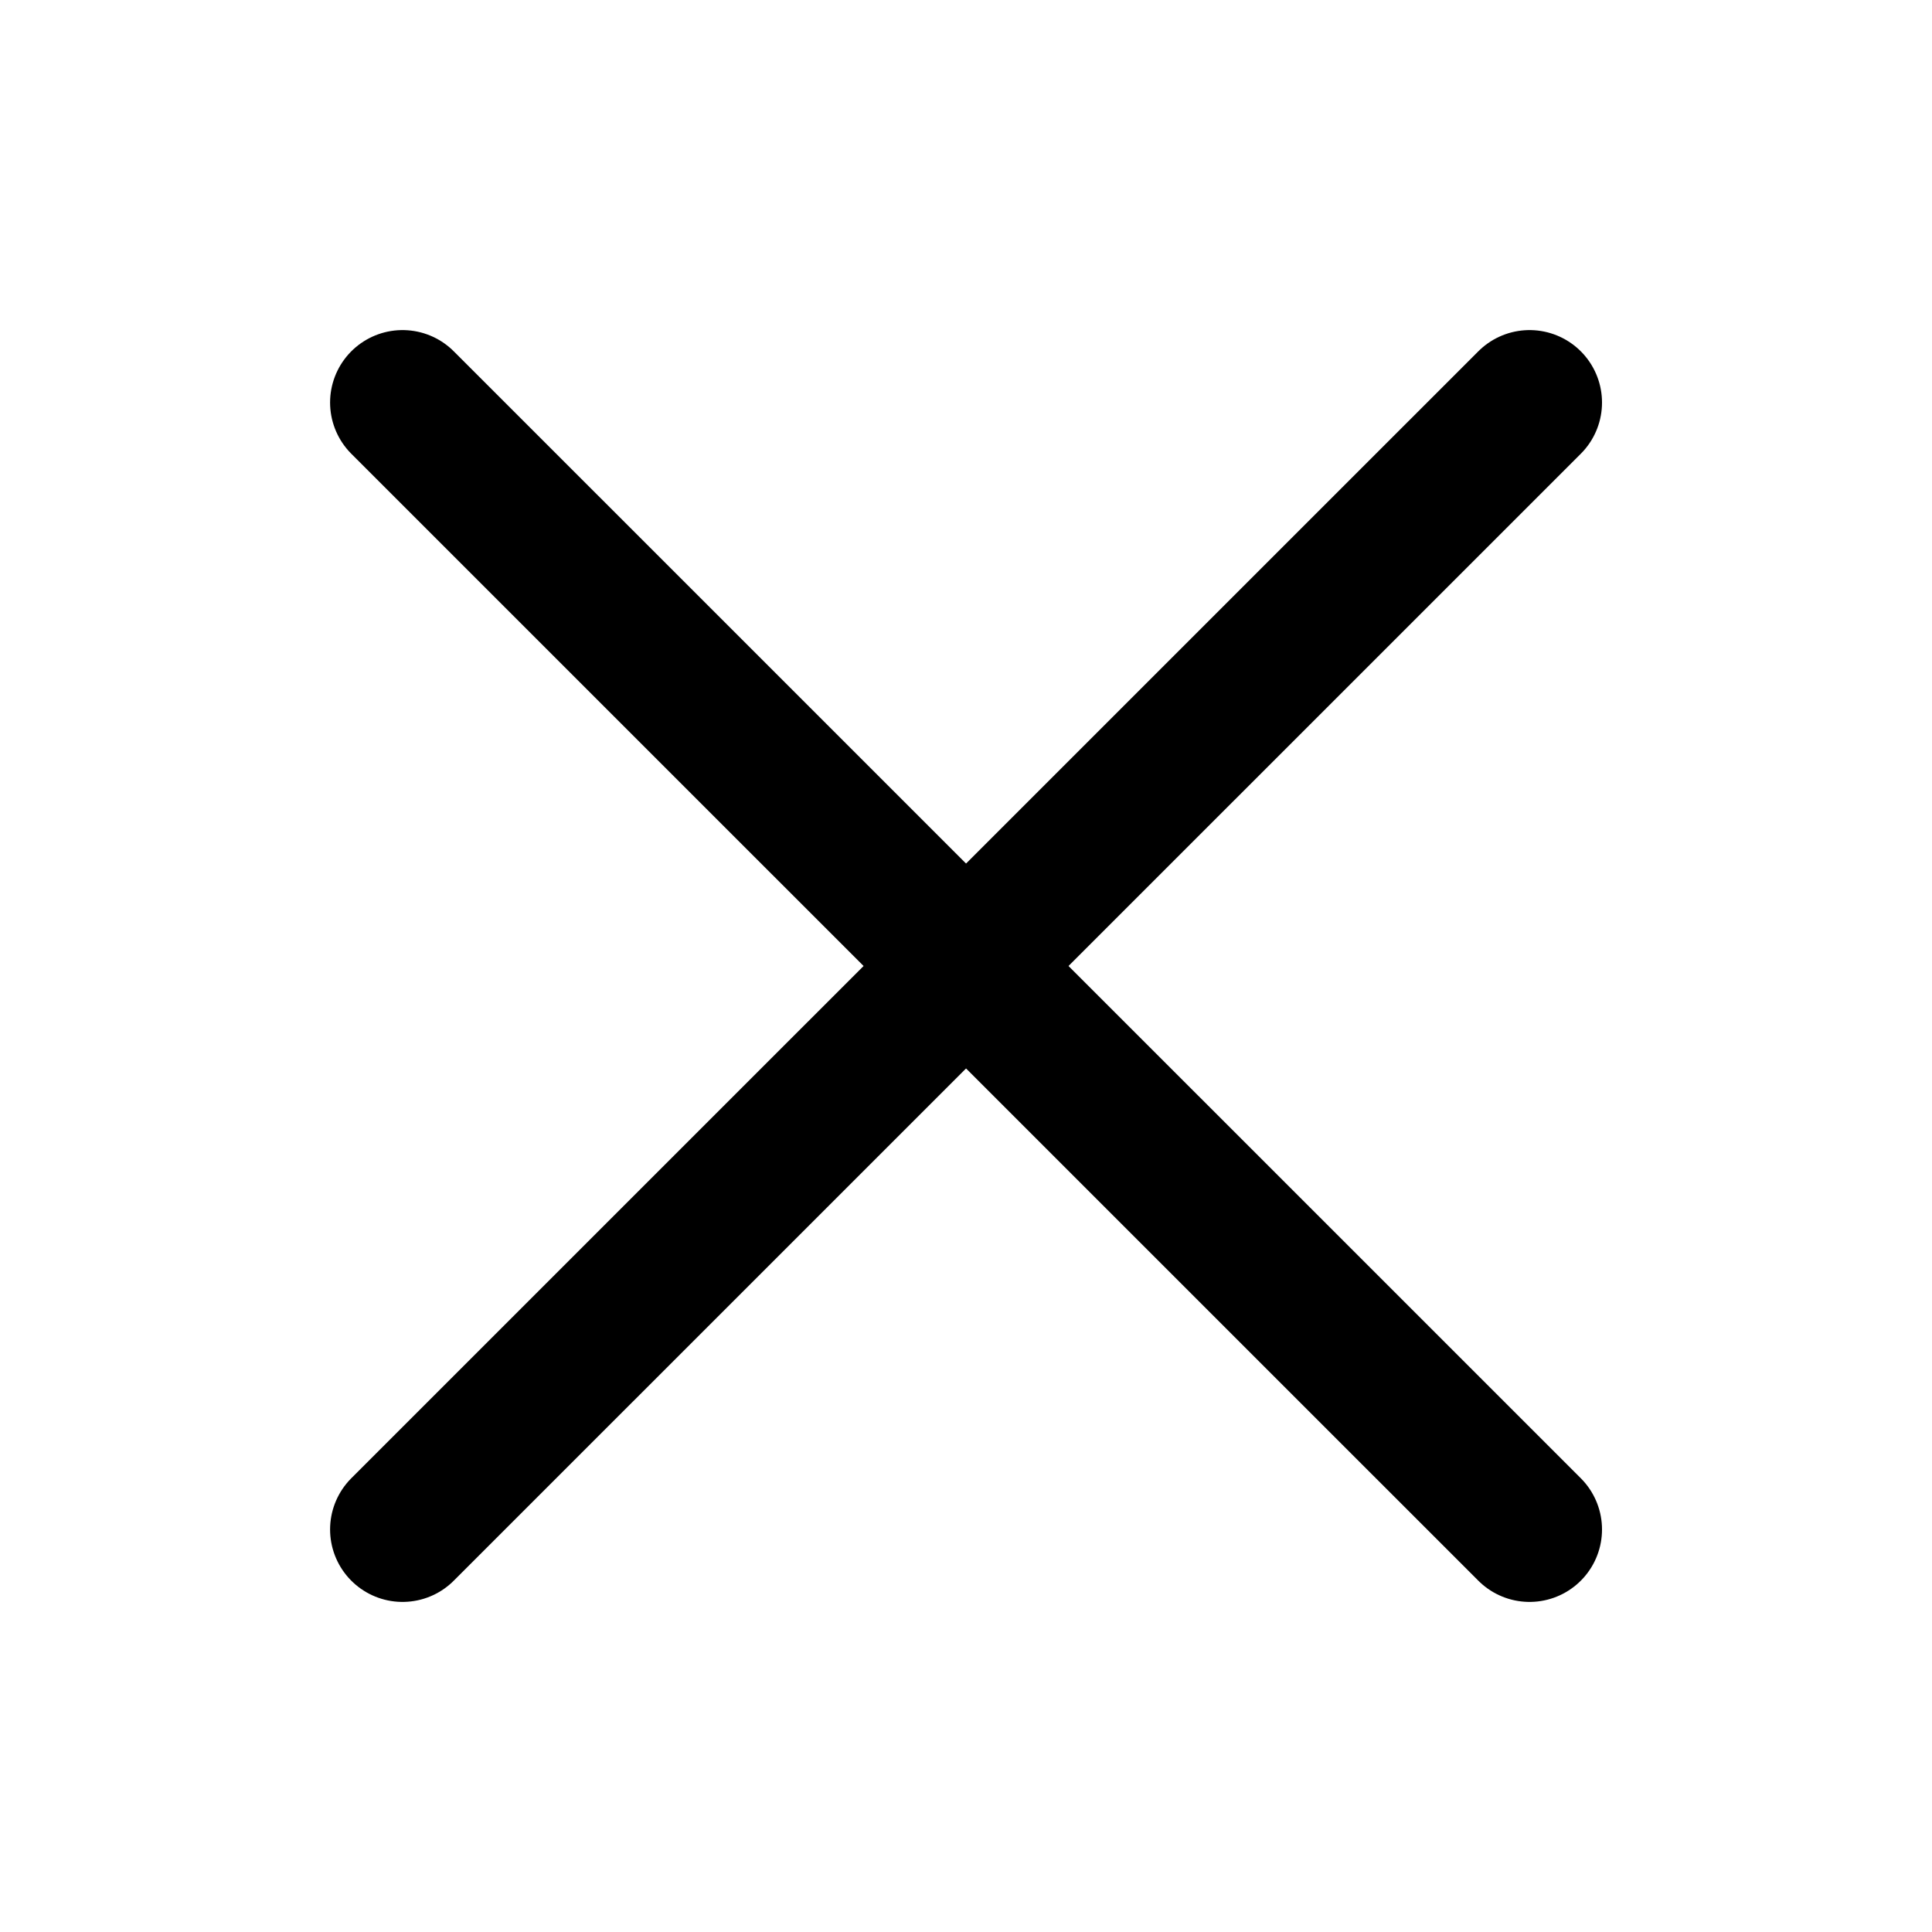
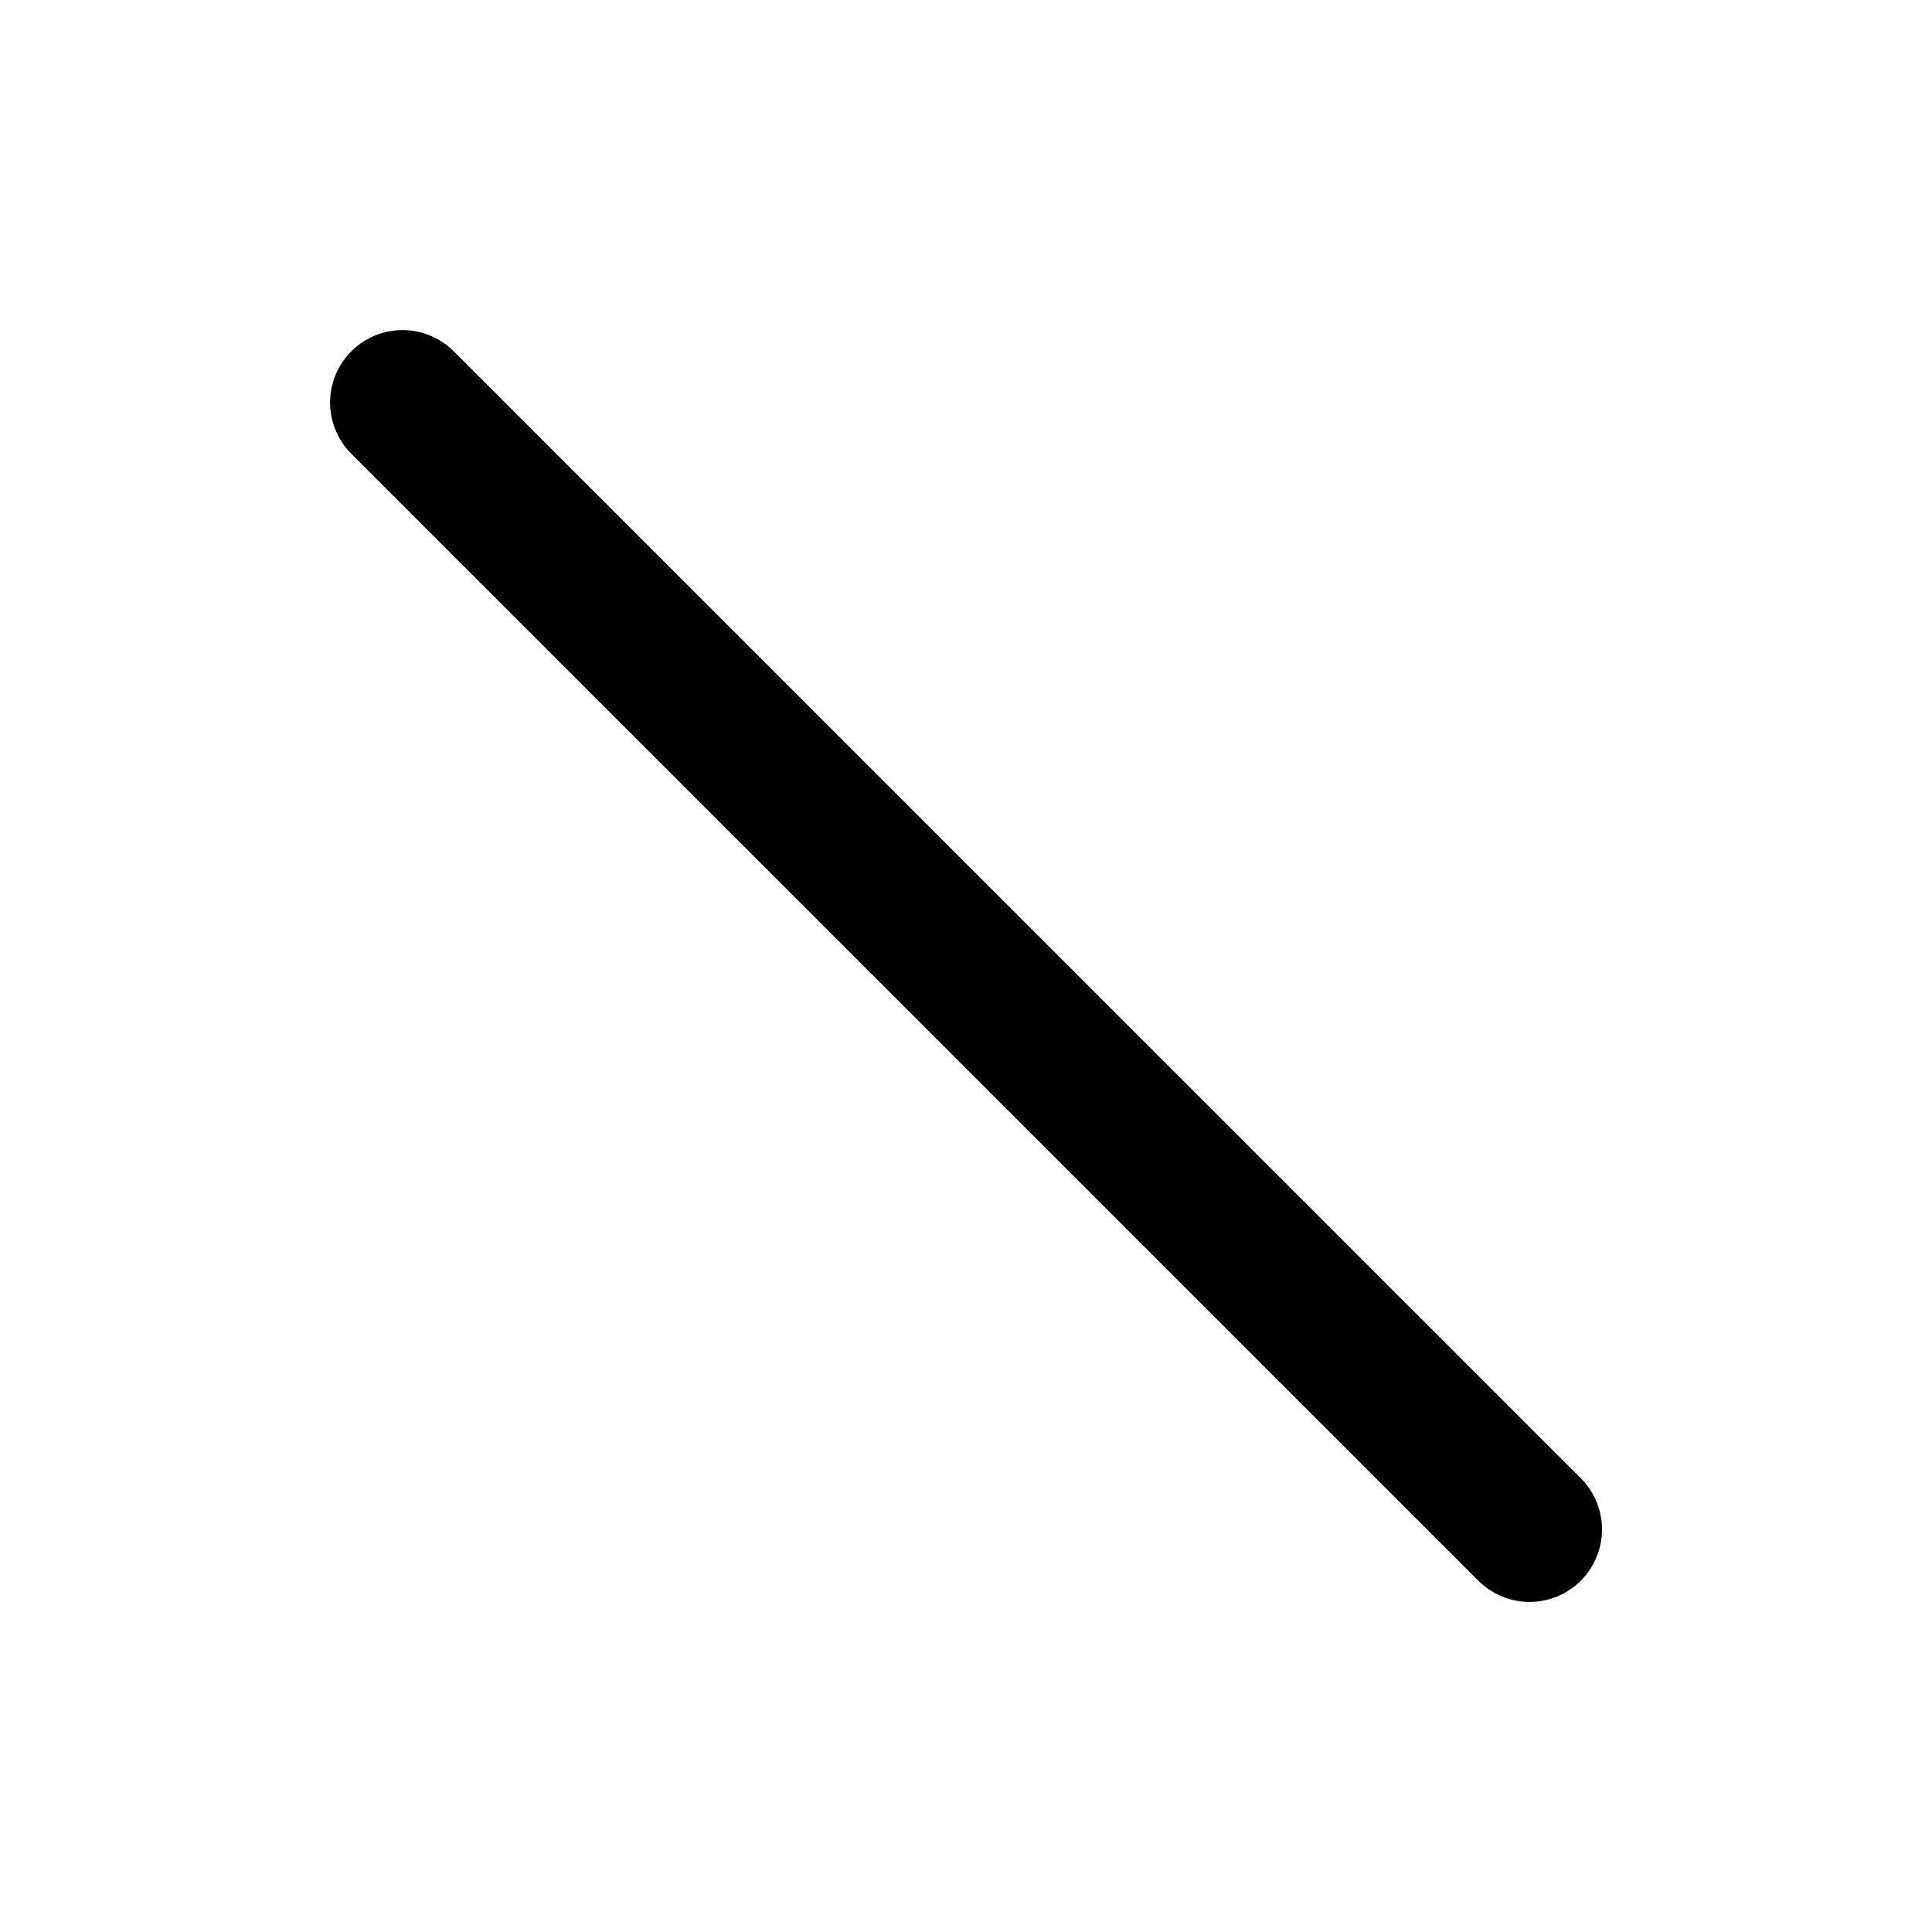
<svg xmlns="http://www.w3.org/2000/svg" width="20" height="20" viewBox="0 0 20 20" fill="none">
  <path d="M4.167 4.167L15.834 15.833" stroke="black" stroke-width="1.5" stroke-linecap="round" stroke-linejoin="round" />
-   <path d="M15.834 4.167L4.167 15.833" stroke="black" stroke-width="1.5" stroke-linecap="round" stroke-linejoin="round" />
</svg>